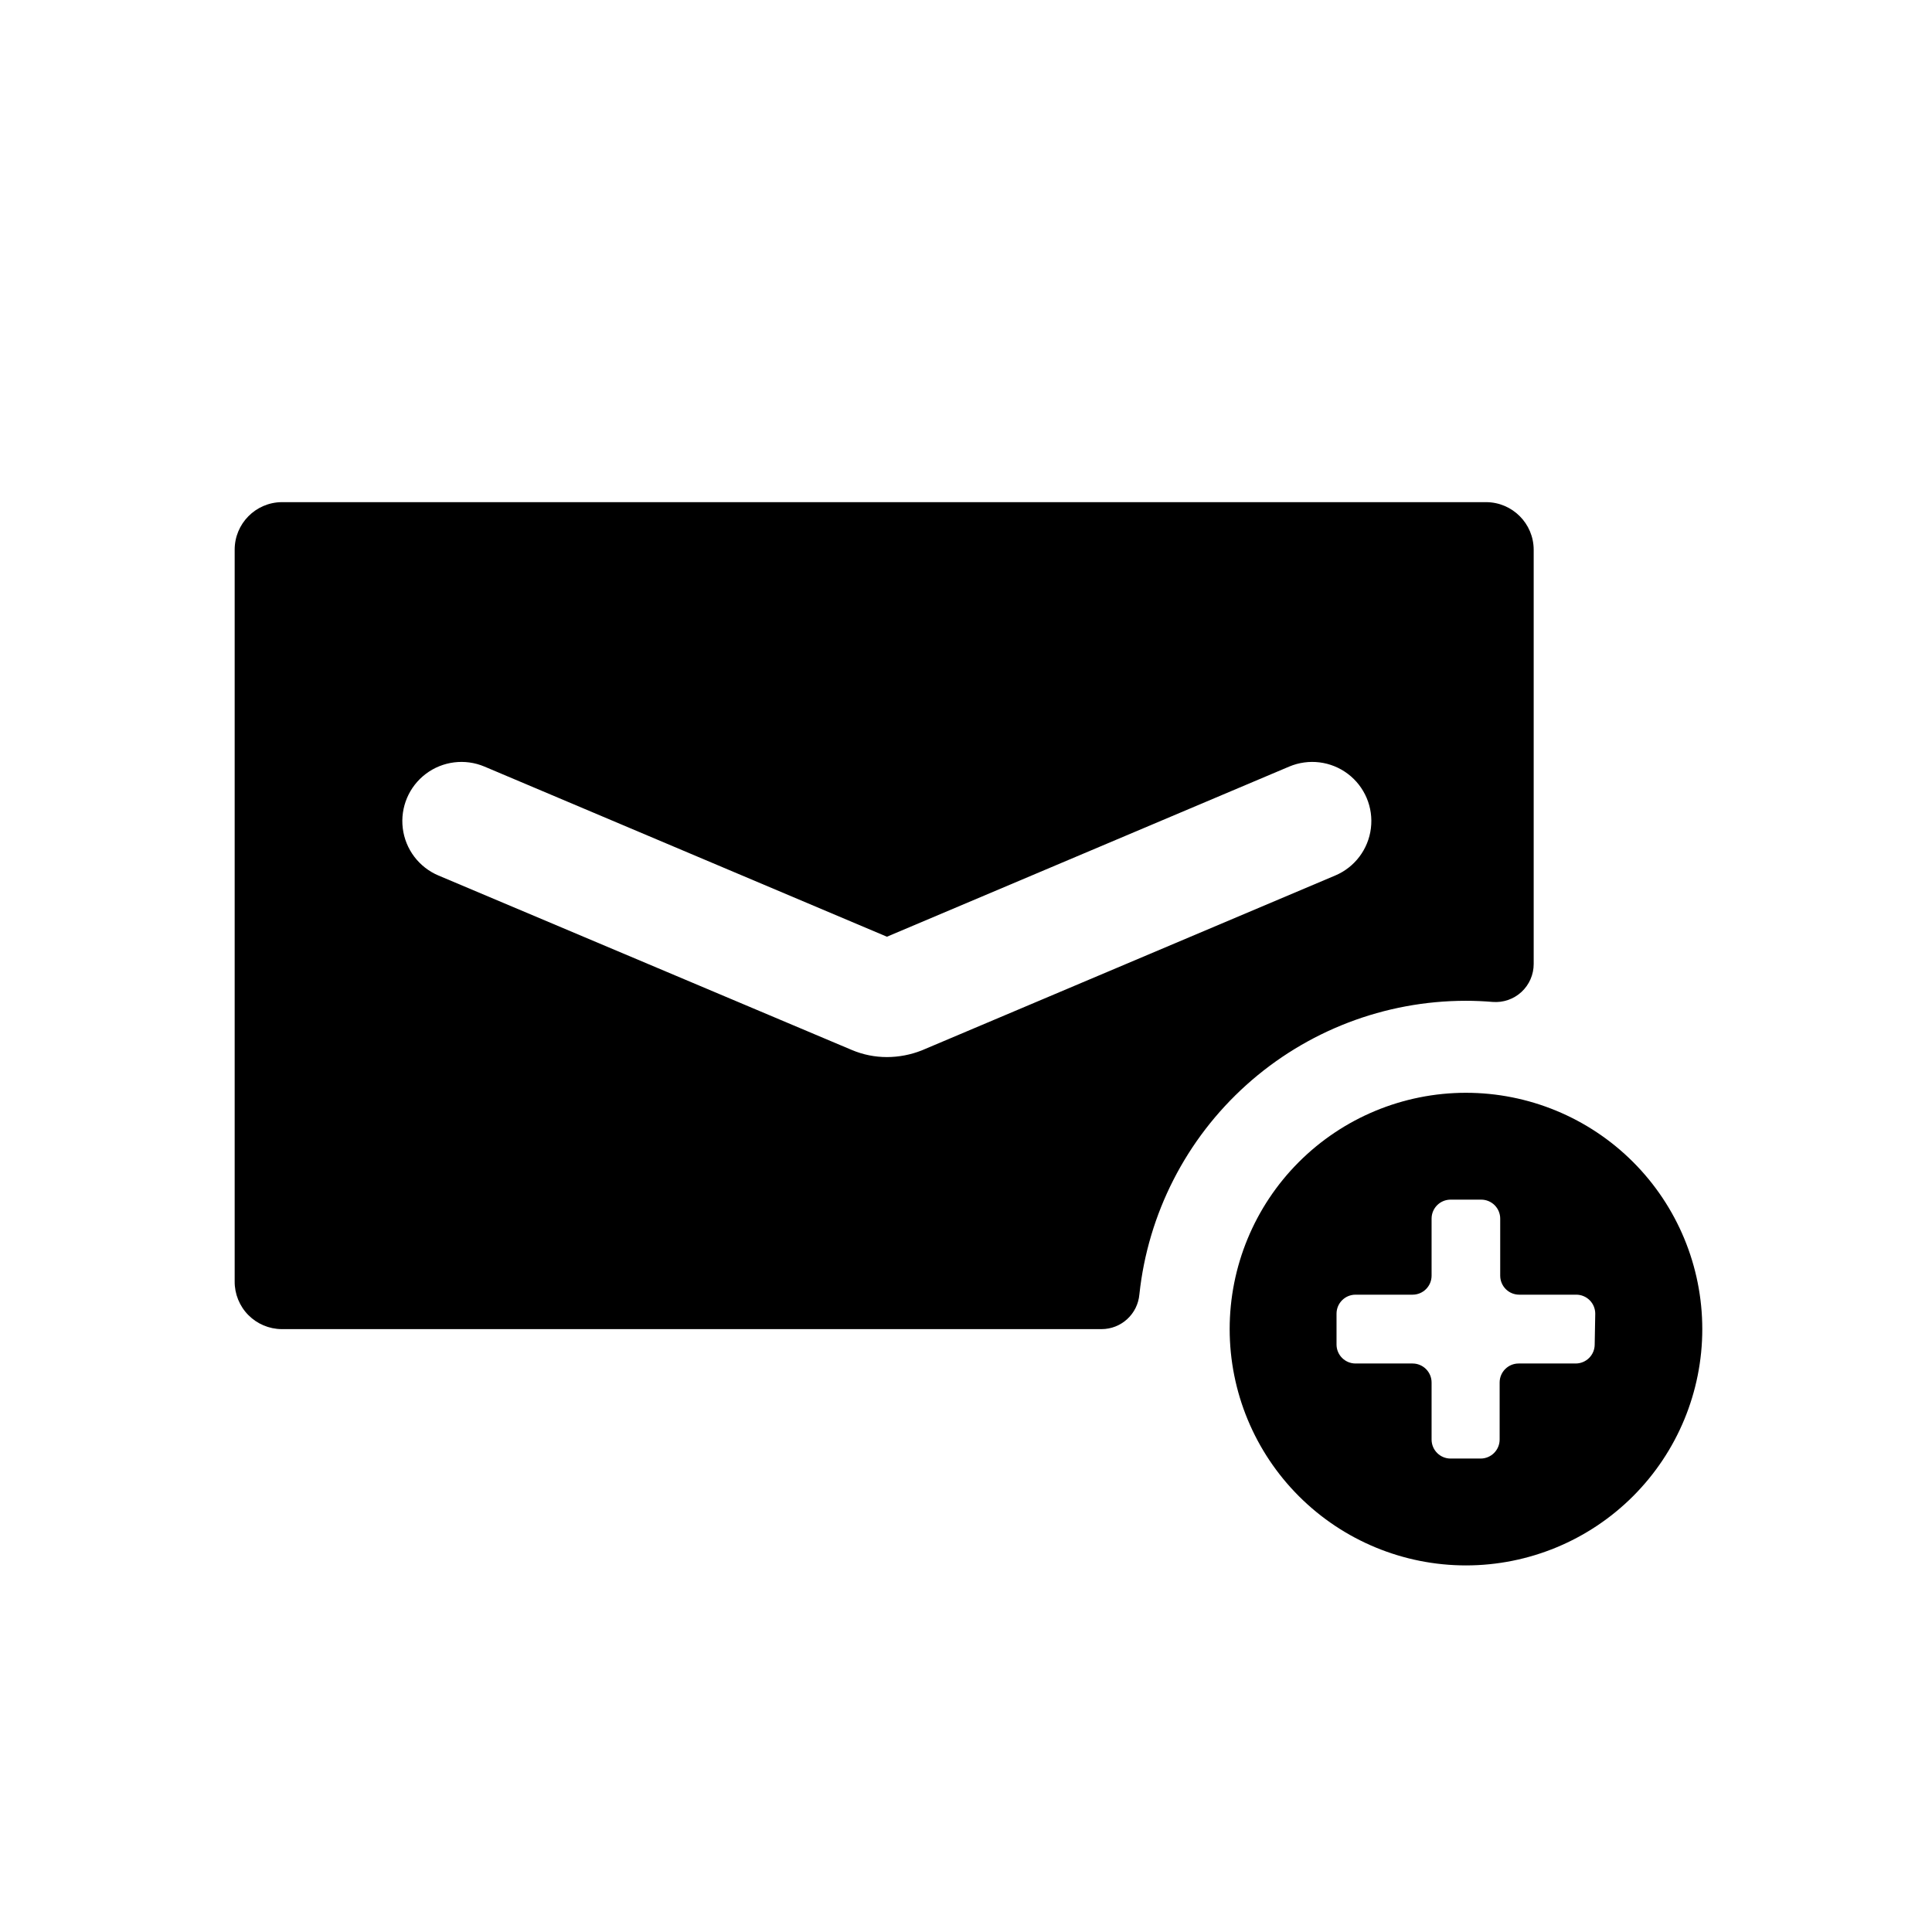
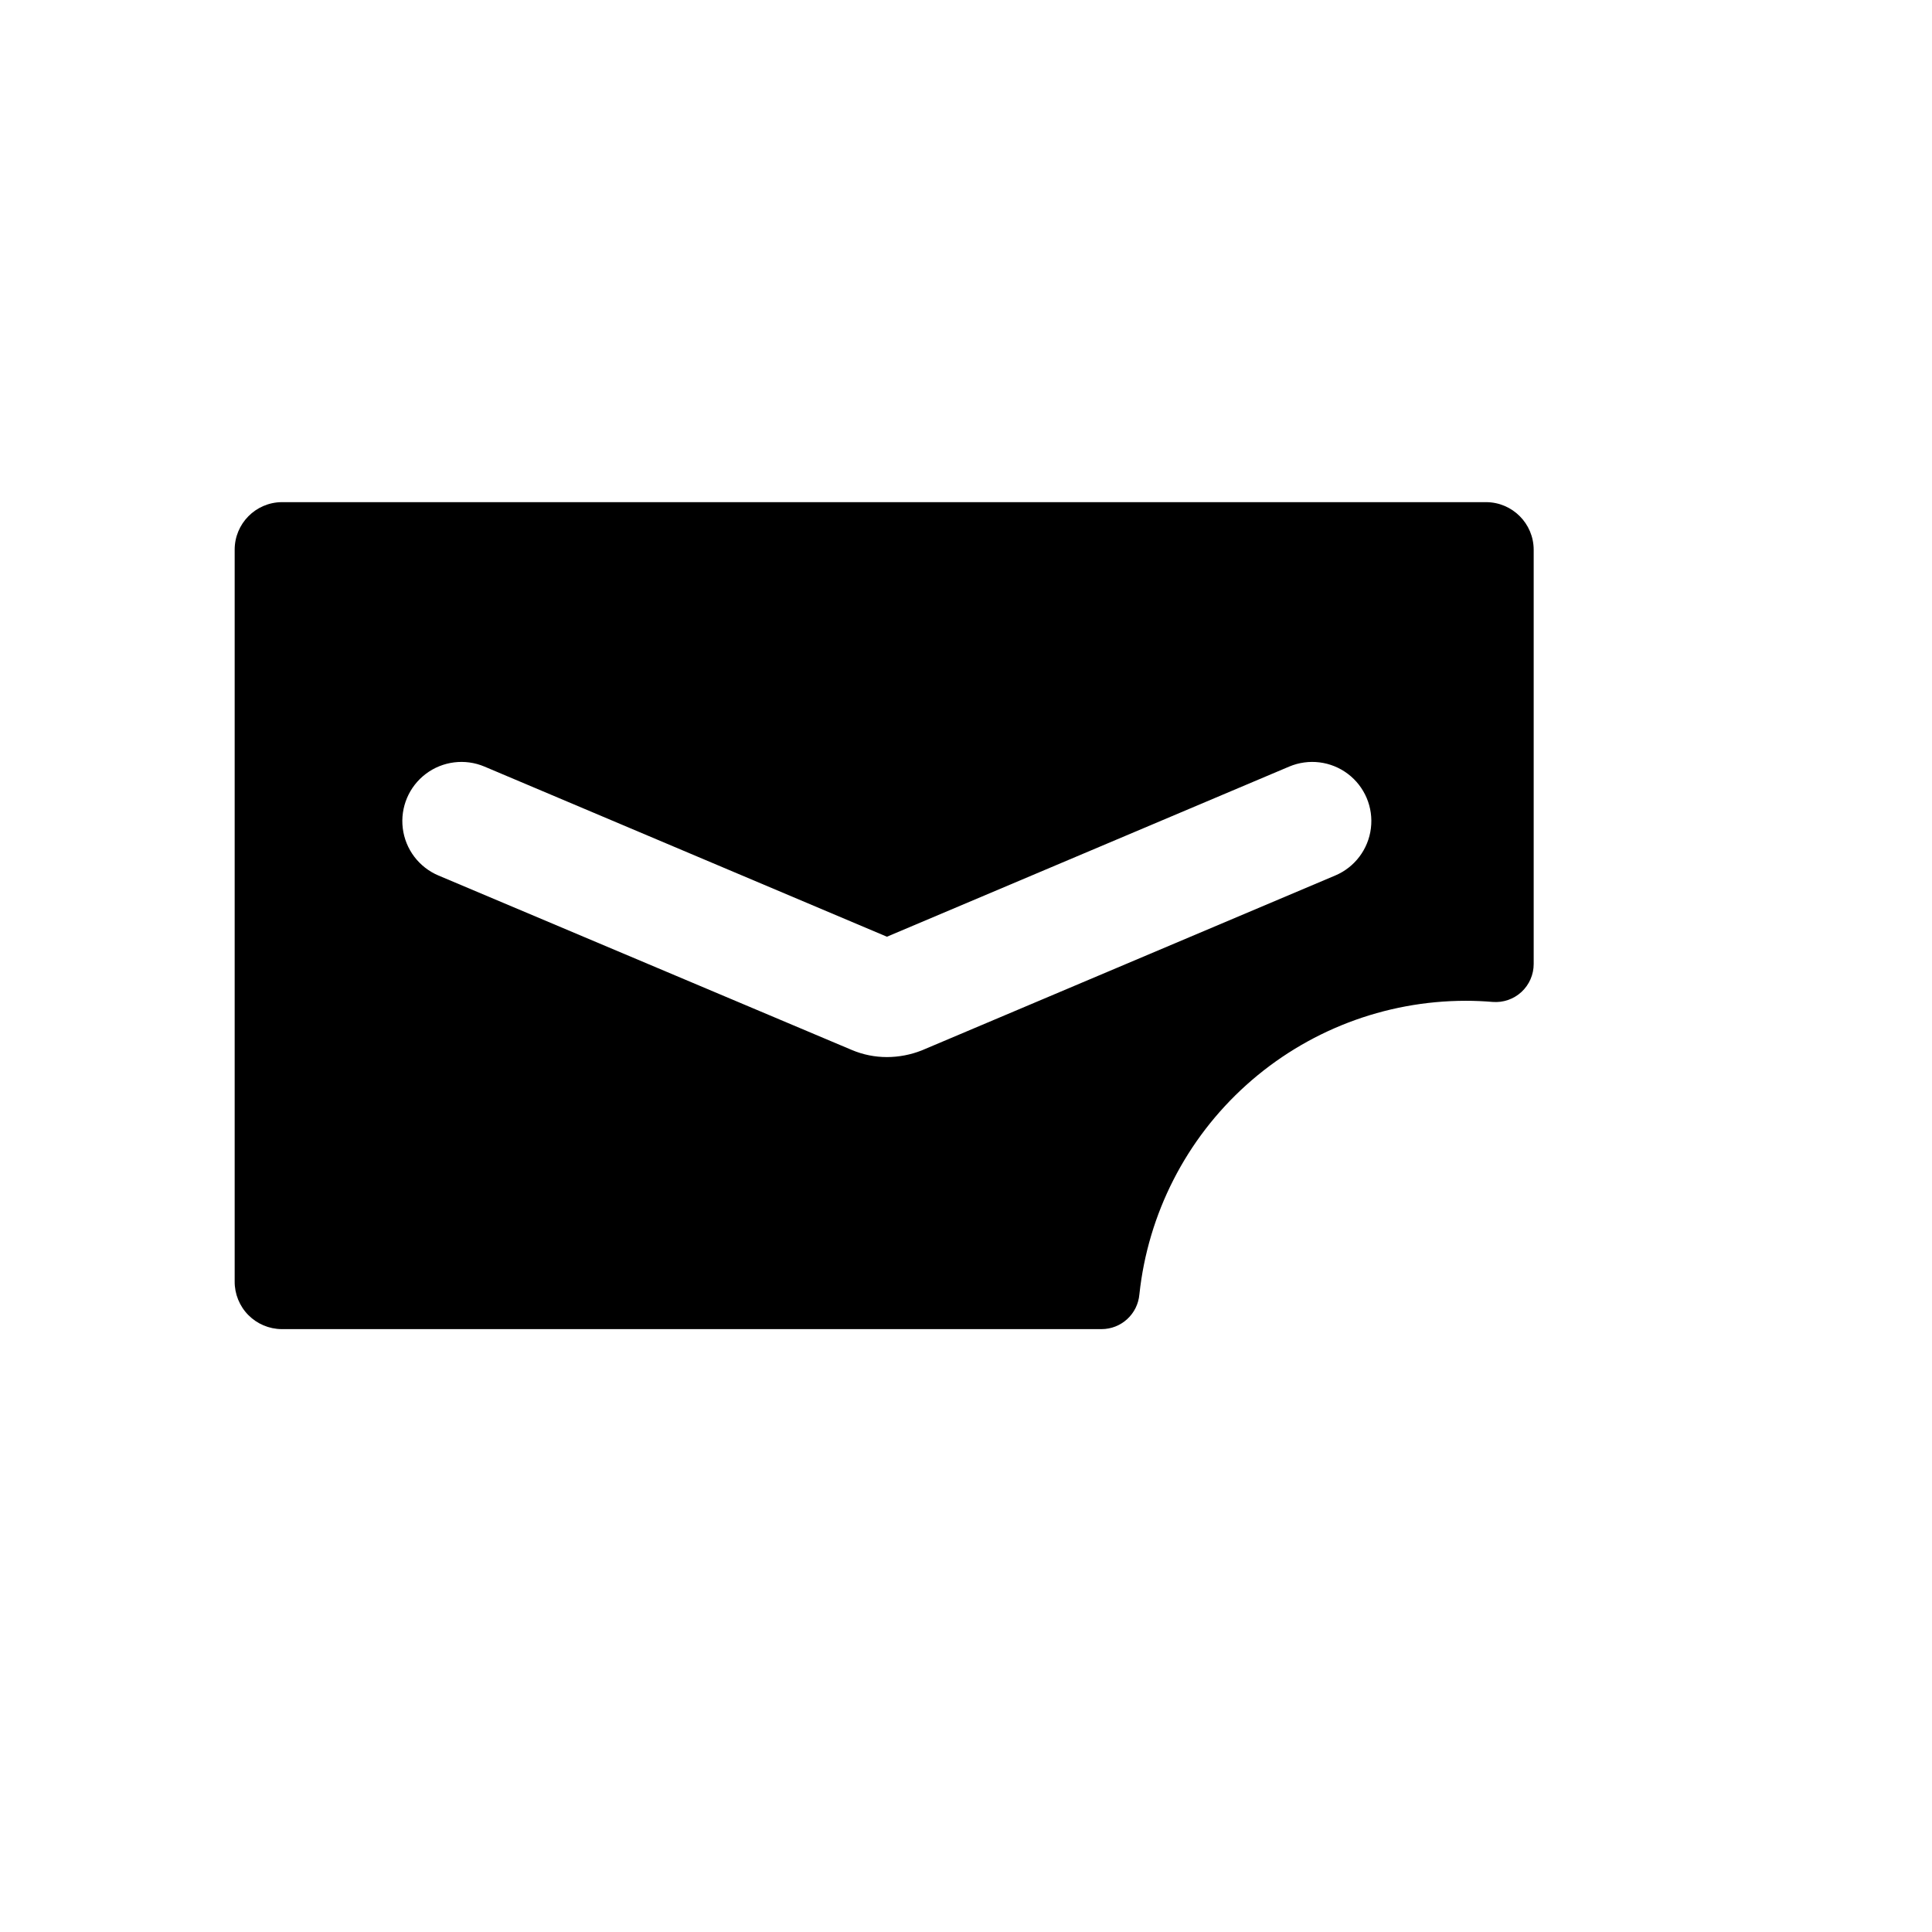
<svg xmlns="http://www.w3.org/2000/svg" fill="#000000" width="800px" height="800px" version="1.1" viewBox="144 144 512 512">
  <g>
    <path d="m445.95 487.01c2.277-21.359 12.371-41.117 28.34-55.477 15.969-14.363 36.688-22.309 58.164-22.312 2.383 0 4.754 0.102 7.106 0.301 2.809 0.227 5.582-0.734 7.652-2.648 2.066-1.914 3.238-4.609 3.231-7.426v-109.78c-0.027-6.945-5.652-12.566-12.598-12.594h-319.21c-6.898 0.082-12.445 5.695-12.445 12.594v193.92c-0.027 3.324 1.27 6.527 3.602 8.898 2.336 2.371 5.516 3.719 8.844 3.746h217.29c5.227-0.008 9.578-4.012 10.023-9.219zm-66.906-62.875c-3.184 0.004-6.336-0.629-9.27-1.867l-109.58-46.25c-5.156-2.176-8.762-6.941-9.453-12.496-0.691-5.555 1.633-11.055 6.098-14.434 4.465-3.375 10.391-4.113 15.547-1.938l106.66 45.09 106.61-45.09c5.16-2.176 11.086-1.438 15.551 1.938 4.465 3.379 6.789 8.879 6.094 14.434-0.691 5.555-4.293 10.32-9.449 12.496l-109.58 46.352h-0.004c-2.934 1.16-6.062 1.758-9.219 1.766z" />
-     <path d="m532.45 433.6c-16.605 0.016-32.527 6.621-44.262 18.371s-18.32 27.68-18.312 44.285c0.012 16.609 6.613 32.531 18.363 44.27 11.746 11.734 27.672 18.328 44.277 18.324 16.609-0.008 32.531-6.606 44.273-18.352 11.738-11.742 18.336-27.668 18.336-44.273 0-16.617-6.606-32.555-18.359-44.301-11.758-11.746-27.699-18.336-44.316-18.324zm34.16 66.703v0.004c0 1.336-0.531 2.617-1.477 3.562-0.945 0.941-2.227 1.473-3.562 1.473h-15.113c-2.785 0-5.039 2.258-5.039 5.039v15.113c0 1.336-0.531 2.617-1.477 3.562-0.945 0.945-2.227 1.477-3.562 1.477h-7.961c-2.781 0-5.035-2.254-5.035-5.039v-15.113c0-1.336-0.531-2.617-1.477-3.562-0.945-0.945-2.227-1.477-3.562-1.477h-15.113c-2.785 0-5.039-2.254-5.039-5.035v-8.164c0-2.781 2.254-5.039 5.039-5.039h15.113c1.336 0 2.617-0.527 3.562-1.473 0.945-0.945 1.477-2.227 1.477-3.562v-15.117c0-2.781 2.254-5.035 5.035-5.035h8.113c1.336 0 2.617 0.531 3.562 1.473 0.945 0.945 1.477 2.227 1.477 3.562v15.117c0 1.336 0.531 2.617 1.473 3.562 0.945 0.945 2.227 1.473 3.562 1.473h15.117c1.336 0 2.617 0.531 3.562 1.477 0.945 0.945 1.473 2.227 1.473 3.562z" />
  </g>
</svg>